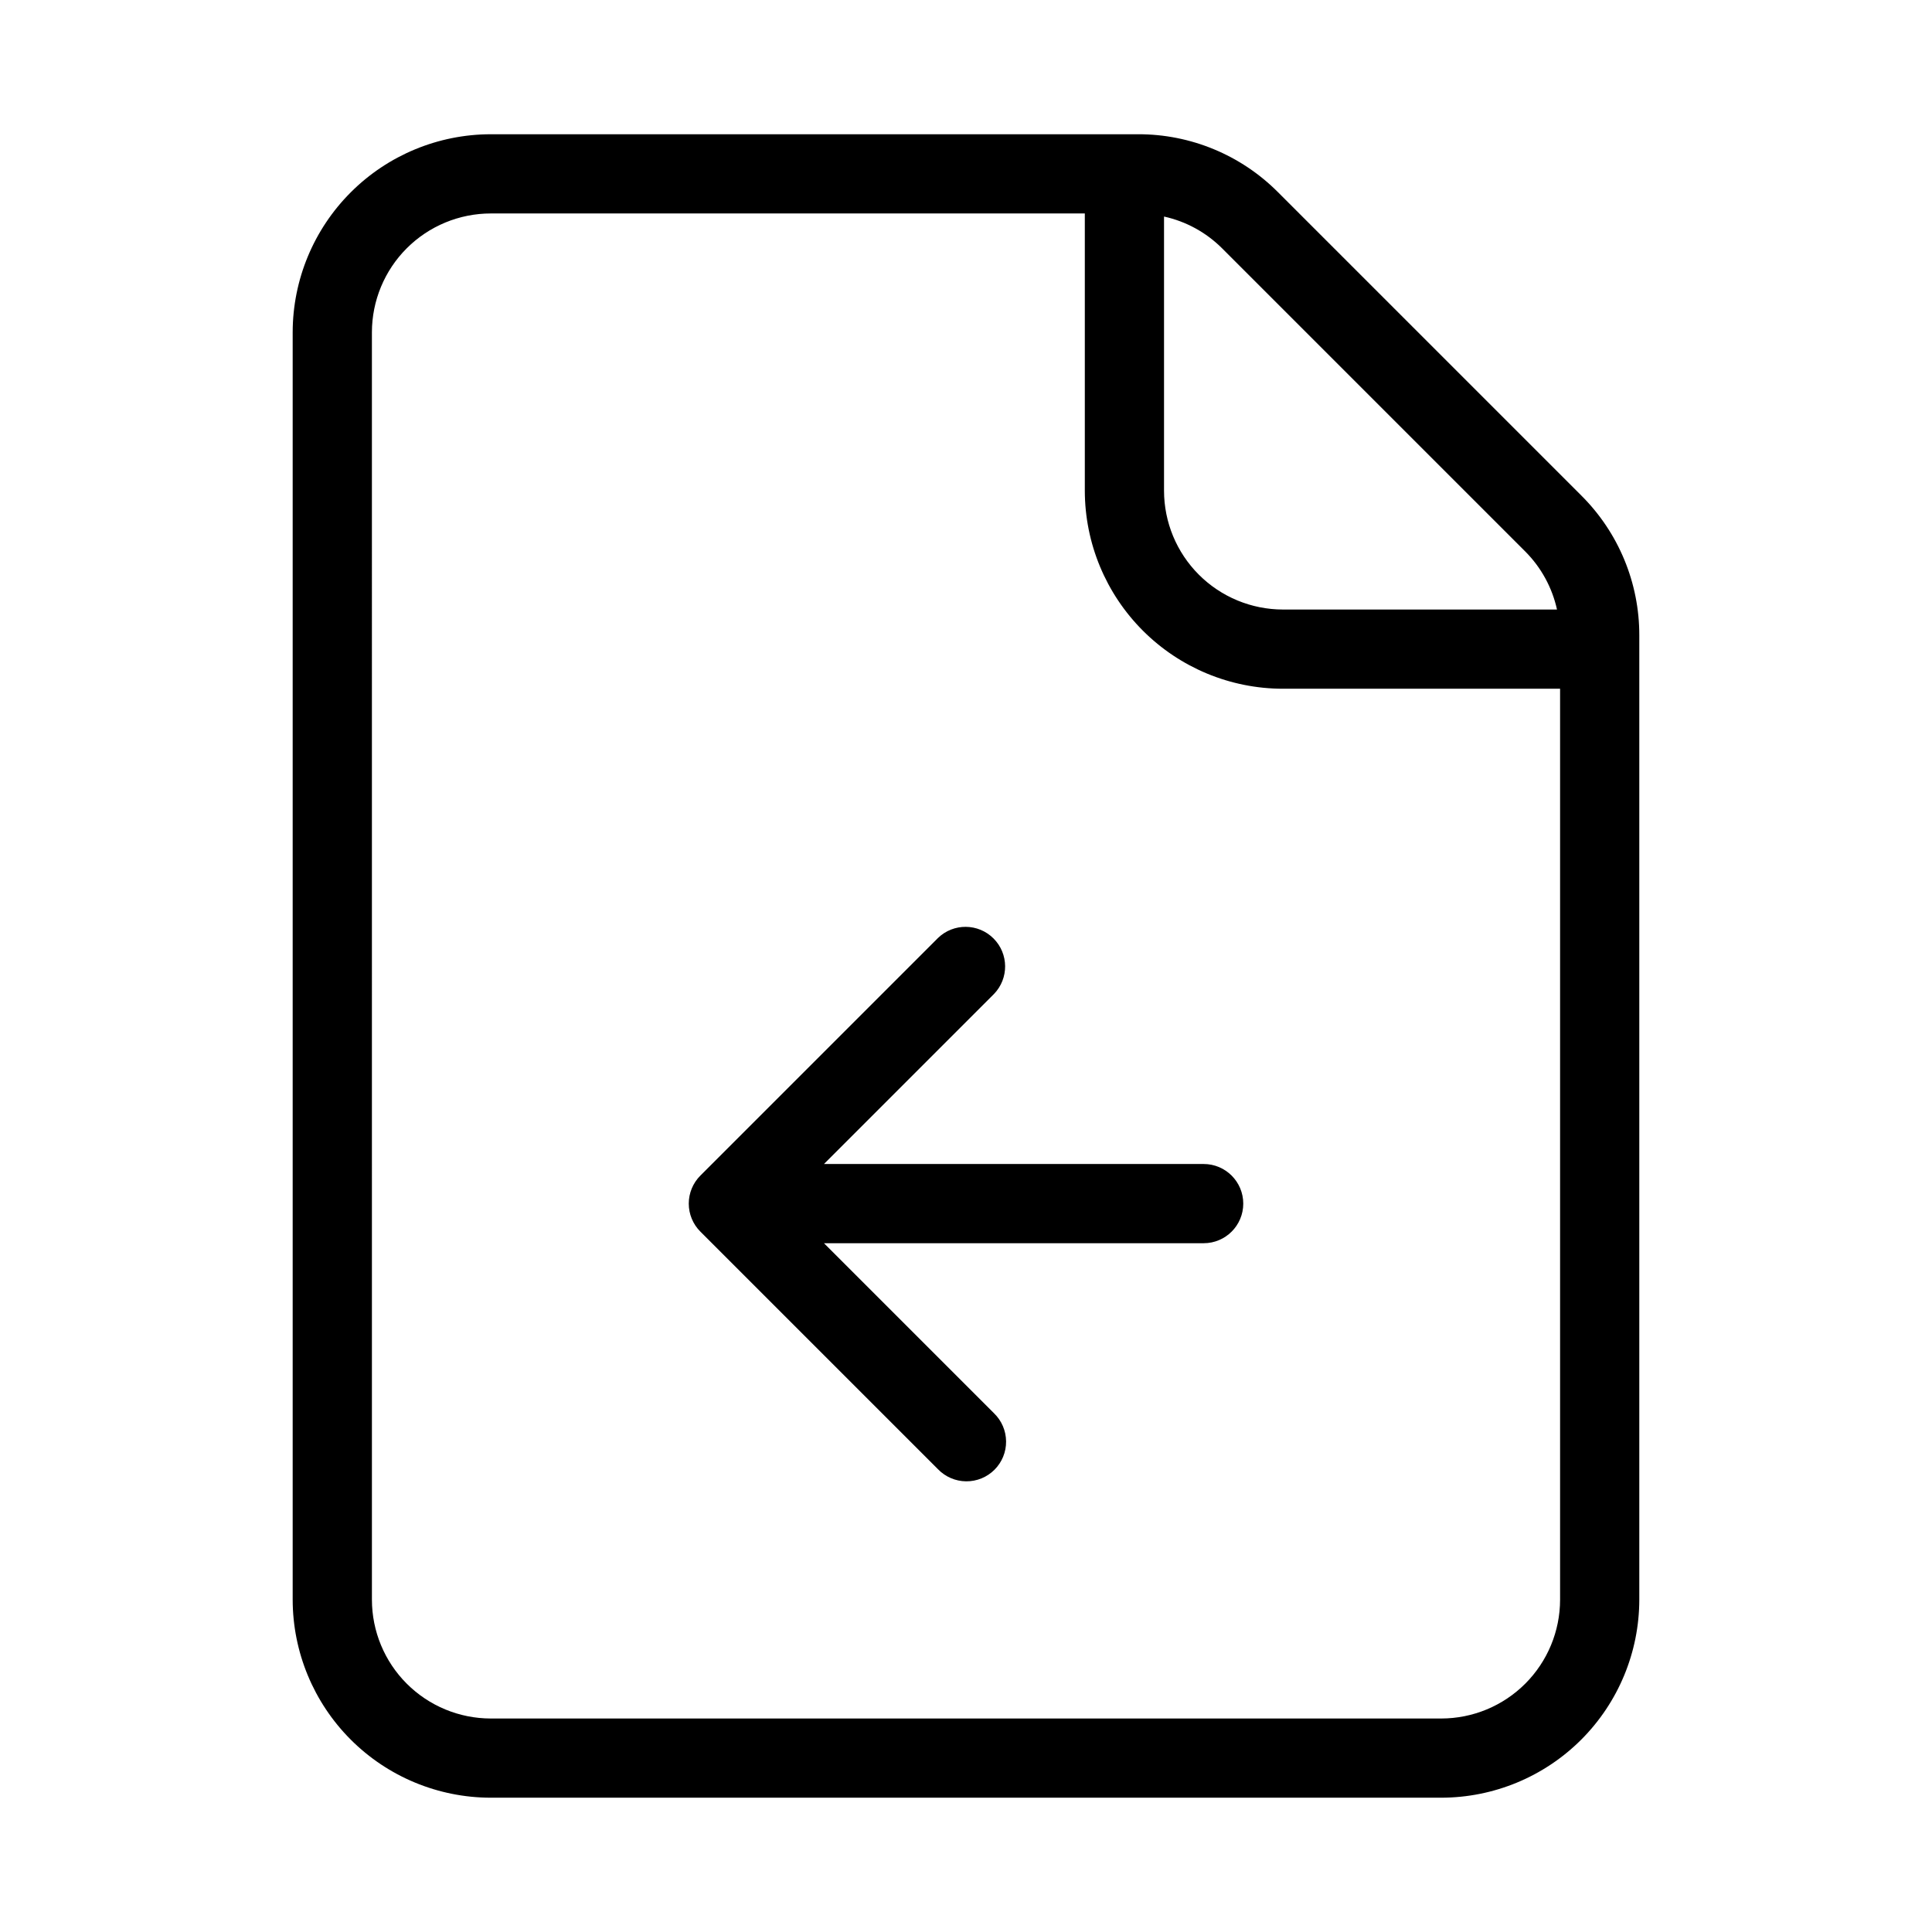
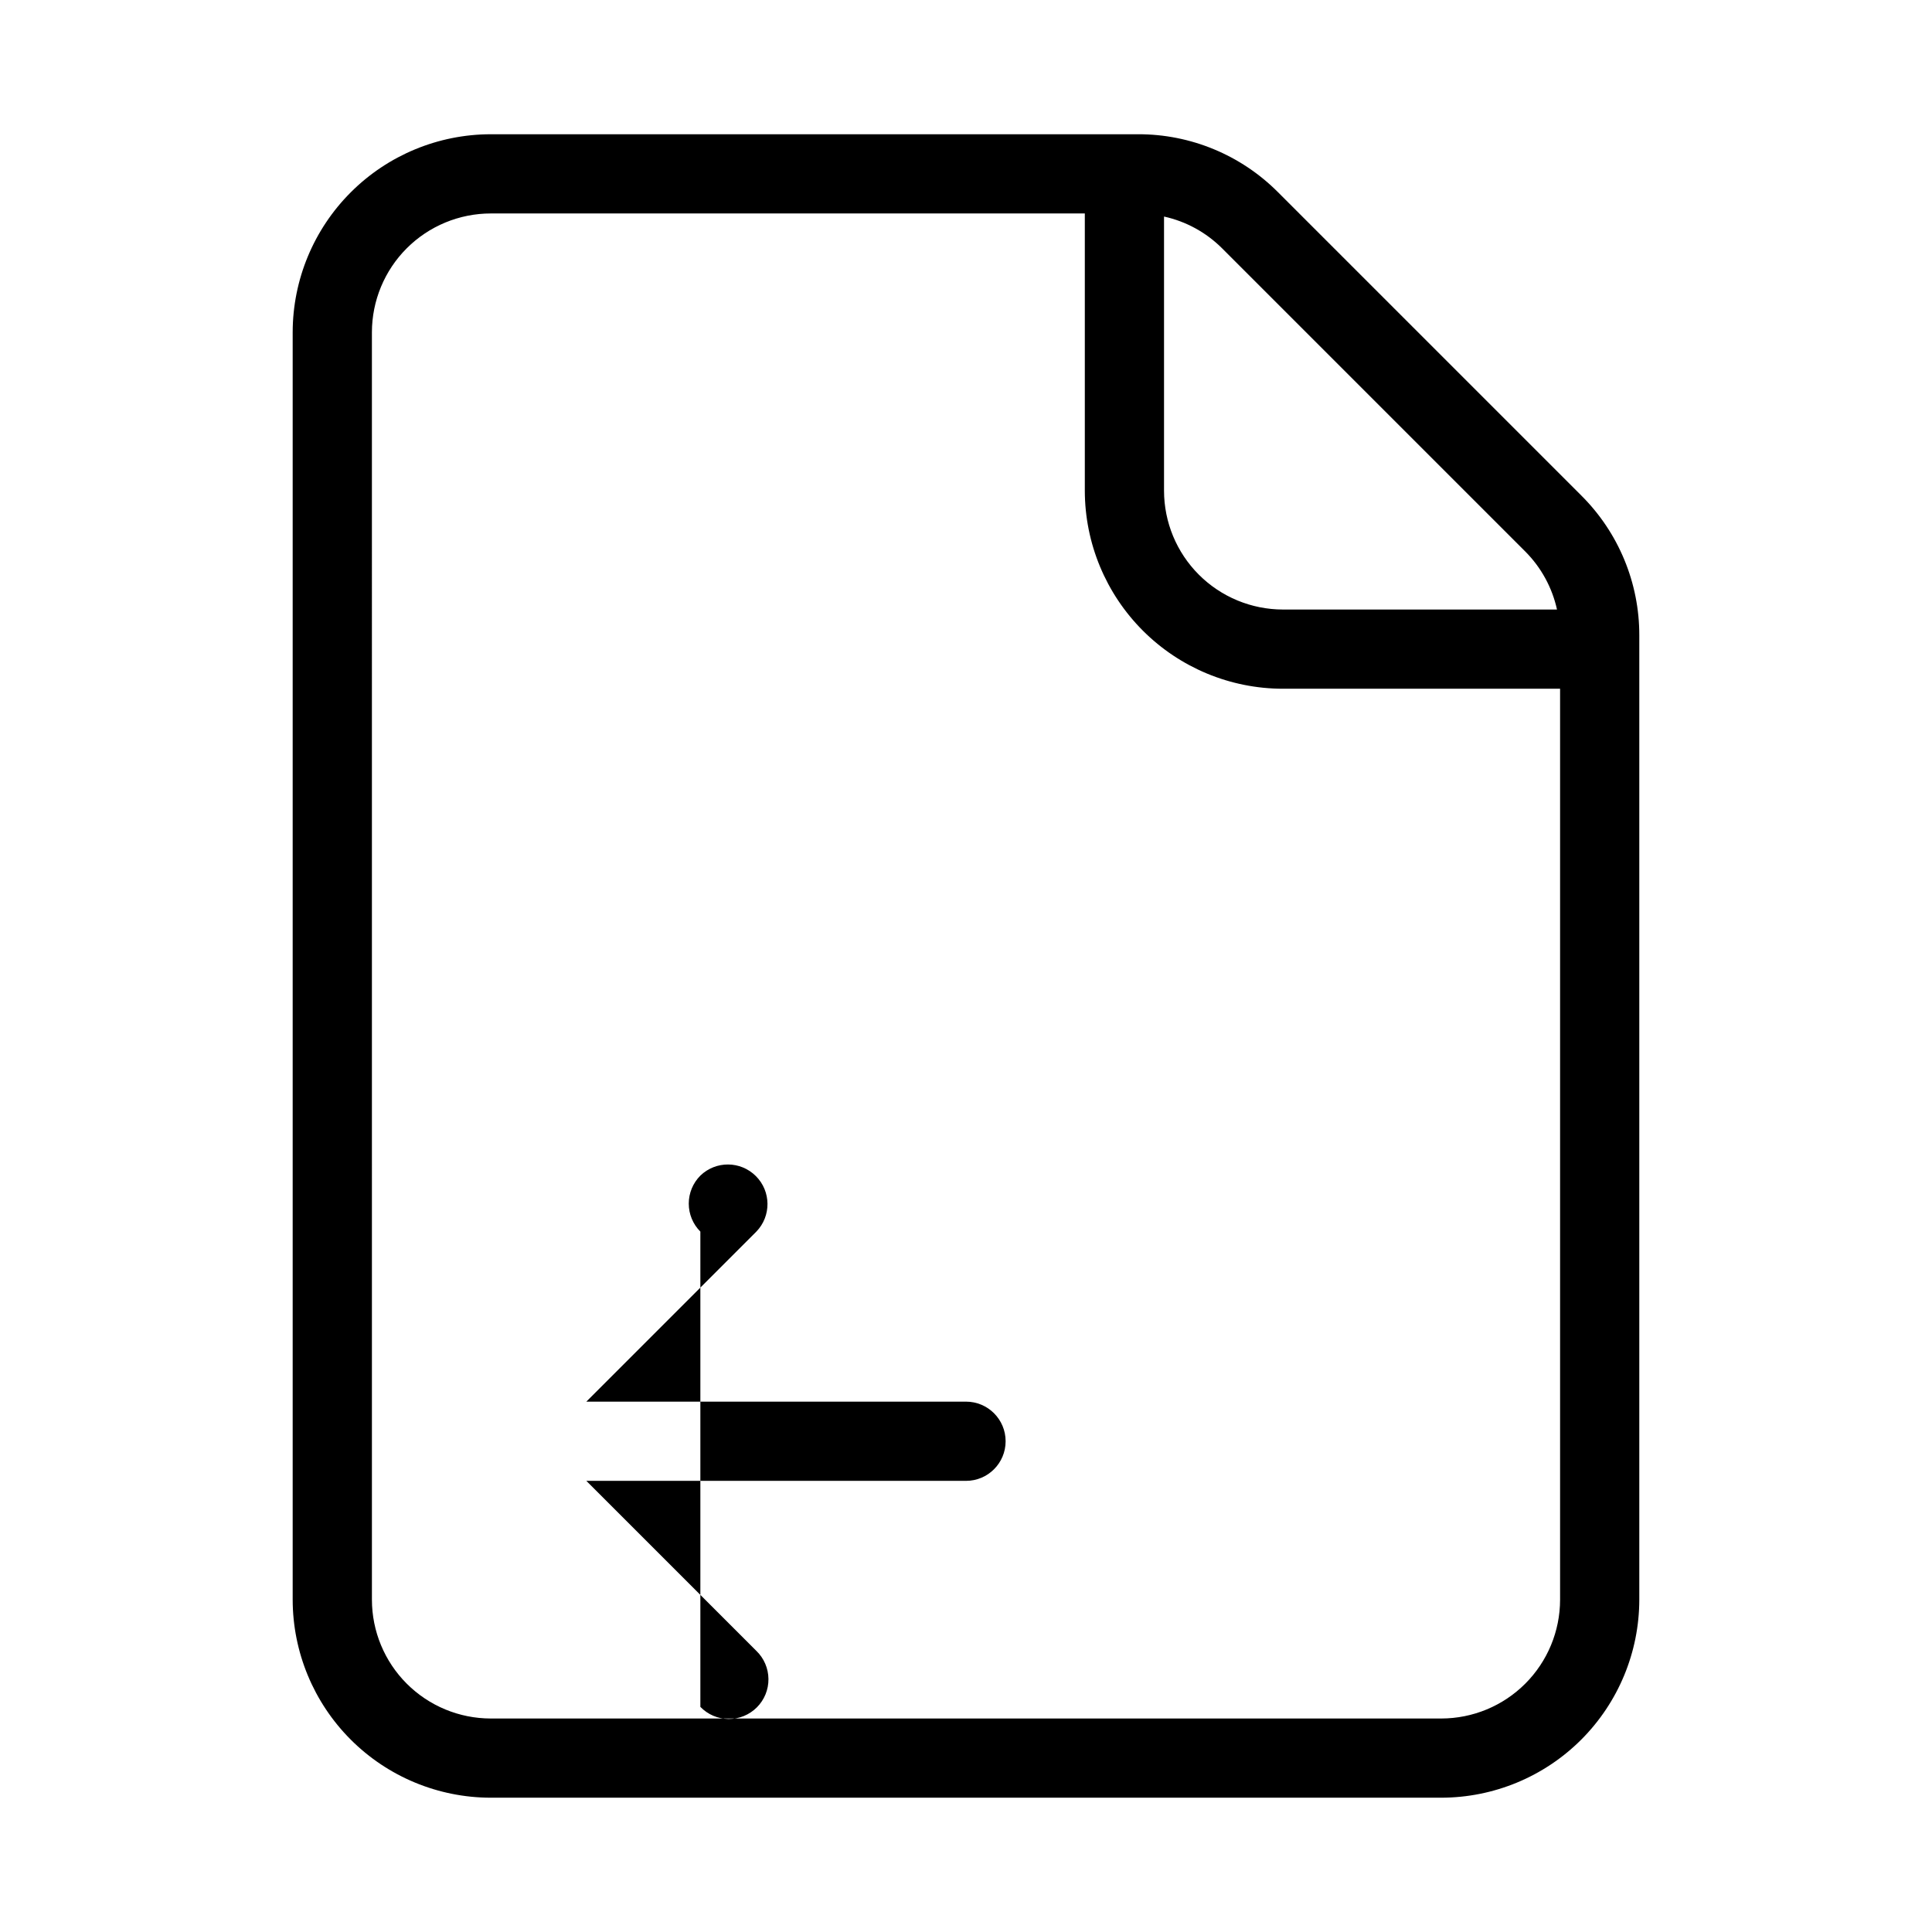
<svg xmlns="http://www.w3.org/2000/svg" fill="#000000" width="800px" height="800px" version="1.1" viewBox="144 144 512 512">
-   <path d="m274.05 620.41h251.9c13.914-0.016 27.254-5.551 37.094-15.387 9.836-9.84 15.371-23.18 15.387-37.094v-255.5c0.039-13.93-5.496-27.293-15.375-37.117l-80.359-80.359c-9.82-9.875-23.188-15.414-37.113-15.375h-171.54c-13.914 0.016-27.254 5.551-37.09 15.391-9.84 9.836-15.375 23.176-15.391 37.09v335.87c0.016 13.914 5.551 27.254 15.391 37.094 9.836 9.836 23.176 15.371 37.09 15.387zm178.43-419.02c5.82 1.277 11.152 4.195 15.375 8.406l80.359 80.359c4.207 4.219 7.125 9.555 8.406 15.375h-72.656c-8.348-0.012-16.352-3.332-22.254-9.234-5.902-5.902-9.223-13.906-9.23-22.254zm-209.92 30.668c0.008-8.348 3.328-16.352 9.23-22.258 5.906-5.902 13.91-9.223 22.258-9.23h157.44v73.473c0.016 13.914 5.551 27.25 15.387 37.09 9.84 9.84 23.18 15.375 37.09 15.391h73.473v241.41c-0.008 8.352-3.328 16.355-9.23 22.258-5.902 5.902-13.906 9.223-22.258 9.23h-251.9c-8.348-0.008-16.352-3.328-22.258-9.23-5.902-5.902-9.223-13.906-9.23-22.258zm87.043 238.33c-1.969-1.965-3.074-4.637-3.074-7.418 0-2.785 1.105-5.453 3.074-7.422l62.977-62.977c4.117-3.977 10.664-3.922 14.711 0.129 4.051 4.047 4.109 10.594 0.129 14.711l-45.059 45.062h100.62c5.797 0 10.496 4.699 10.496 10.496 0 5.797-4.699 10.496-10.496 10.496h-100.62l45.059 45.059c2.027 1.953 3.18 4.641 3.203 7.457 0.027 2.816-1.082 5.523-3.07 7.512-1.992 1.992-4.699 3.098-7.516 3.074-2.812-0.023-5.5-1.18-7.457-3.203z" />
+   <path d="m274.05 620.41h251.9c13.914-0.016 27.254-5.551 37.094-15.387 9.836-9.84 15.371-23.18 15.387-37.094v-255.5c0.039-13.93-5.496-27.293-15.375-37.117l-80.359-80.359c-9.82-9.875-23.188-15.414-37.113-15.375h-171.54c-13.914 0.016-27.254 5.551-37.09 15.391-9.84 9.836-15.375 23.176-15.391 37.09v335.87c0.016 13.914 5.551 27.254 15.391 37.094 9.836 9.836 23.176 15.371 37.09 15.387zm178.43-419.02c5.82 1.277 11.152 4.195 15.375 8.406l80.359 80.359c4.207 4.219 7.125 9.555 8.406 15.375h-72.656c-8.348-0.012-16.352-3.332-22.254-9.234-5.902-5.902-9.223-13.906-9.23-22.254zm-209.92 30.668c0.008-8.348 3.328-16.352 9.23-22.258 5.906-5.902 13.91-9.223 22.258-9.23h157.44v73.473c0.016 13.914 5.551 27.25 15.387 37.09 9.84 9.84 23.18 15.375 37.09 15.391h73.473v241.41c-0.008 8.352-3.328 16.355-9.23 22.258-5.902 5.902-13.906 9.223-22.258 9.23h-251.9c-8.348-0.008-16.352-3.328-22.258-9.23-5.902-5.902-9.223-13.906-9.23-22.258zm87.043 238.33c-1.969-1.965-3.074-4.637-3.074-7.418 0-2.785 1.105-5.453 3.074-7.422c4.117-3.977 10.664-3.922 14.711 0.129 4.051 4.047 4.109 10.594 0.129 14.711l-45.059 45.062h100.62c5.797 0 10.496 4.699 10.496 10.496 0 5.797-4.699 10.496-10.496 10.496h-100.62l45.059 45.059c2.027 1.953 3.18 4.641 3.203 7.457 0.027 2.816-1.082 5.523-3.07 7.512-1.992 1.992-4.699 3.098-7.516 3.074-2.812-0.023-5.5-1.18-7.457-3.203z" />
</svg>